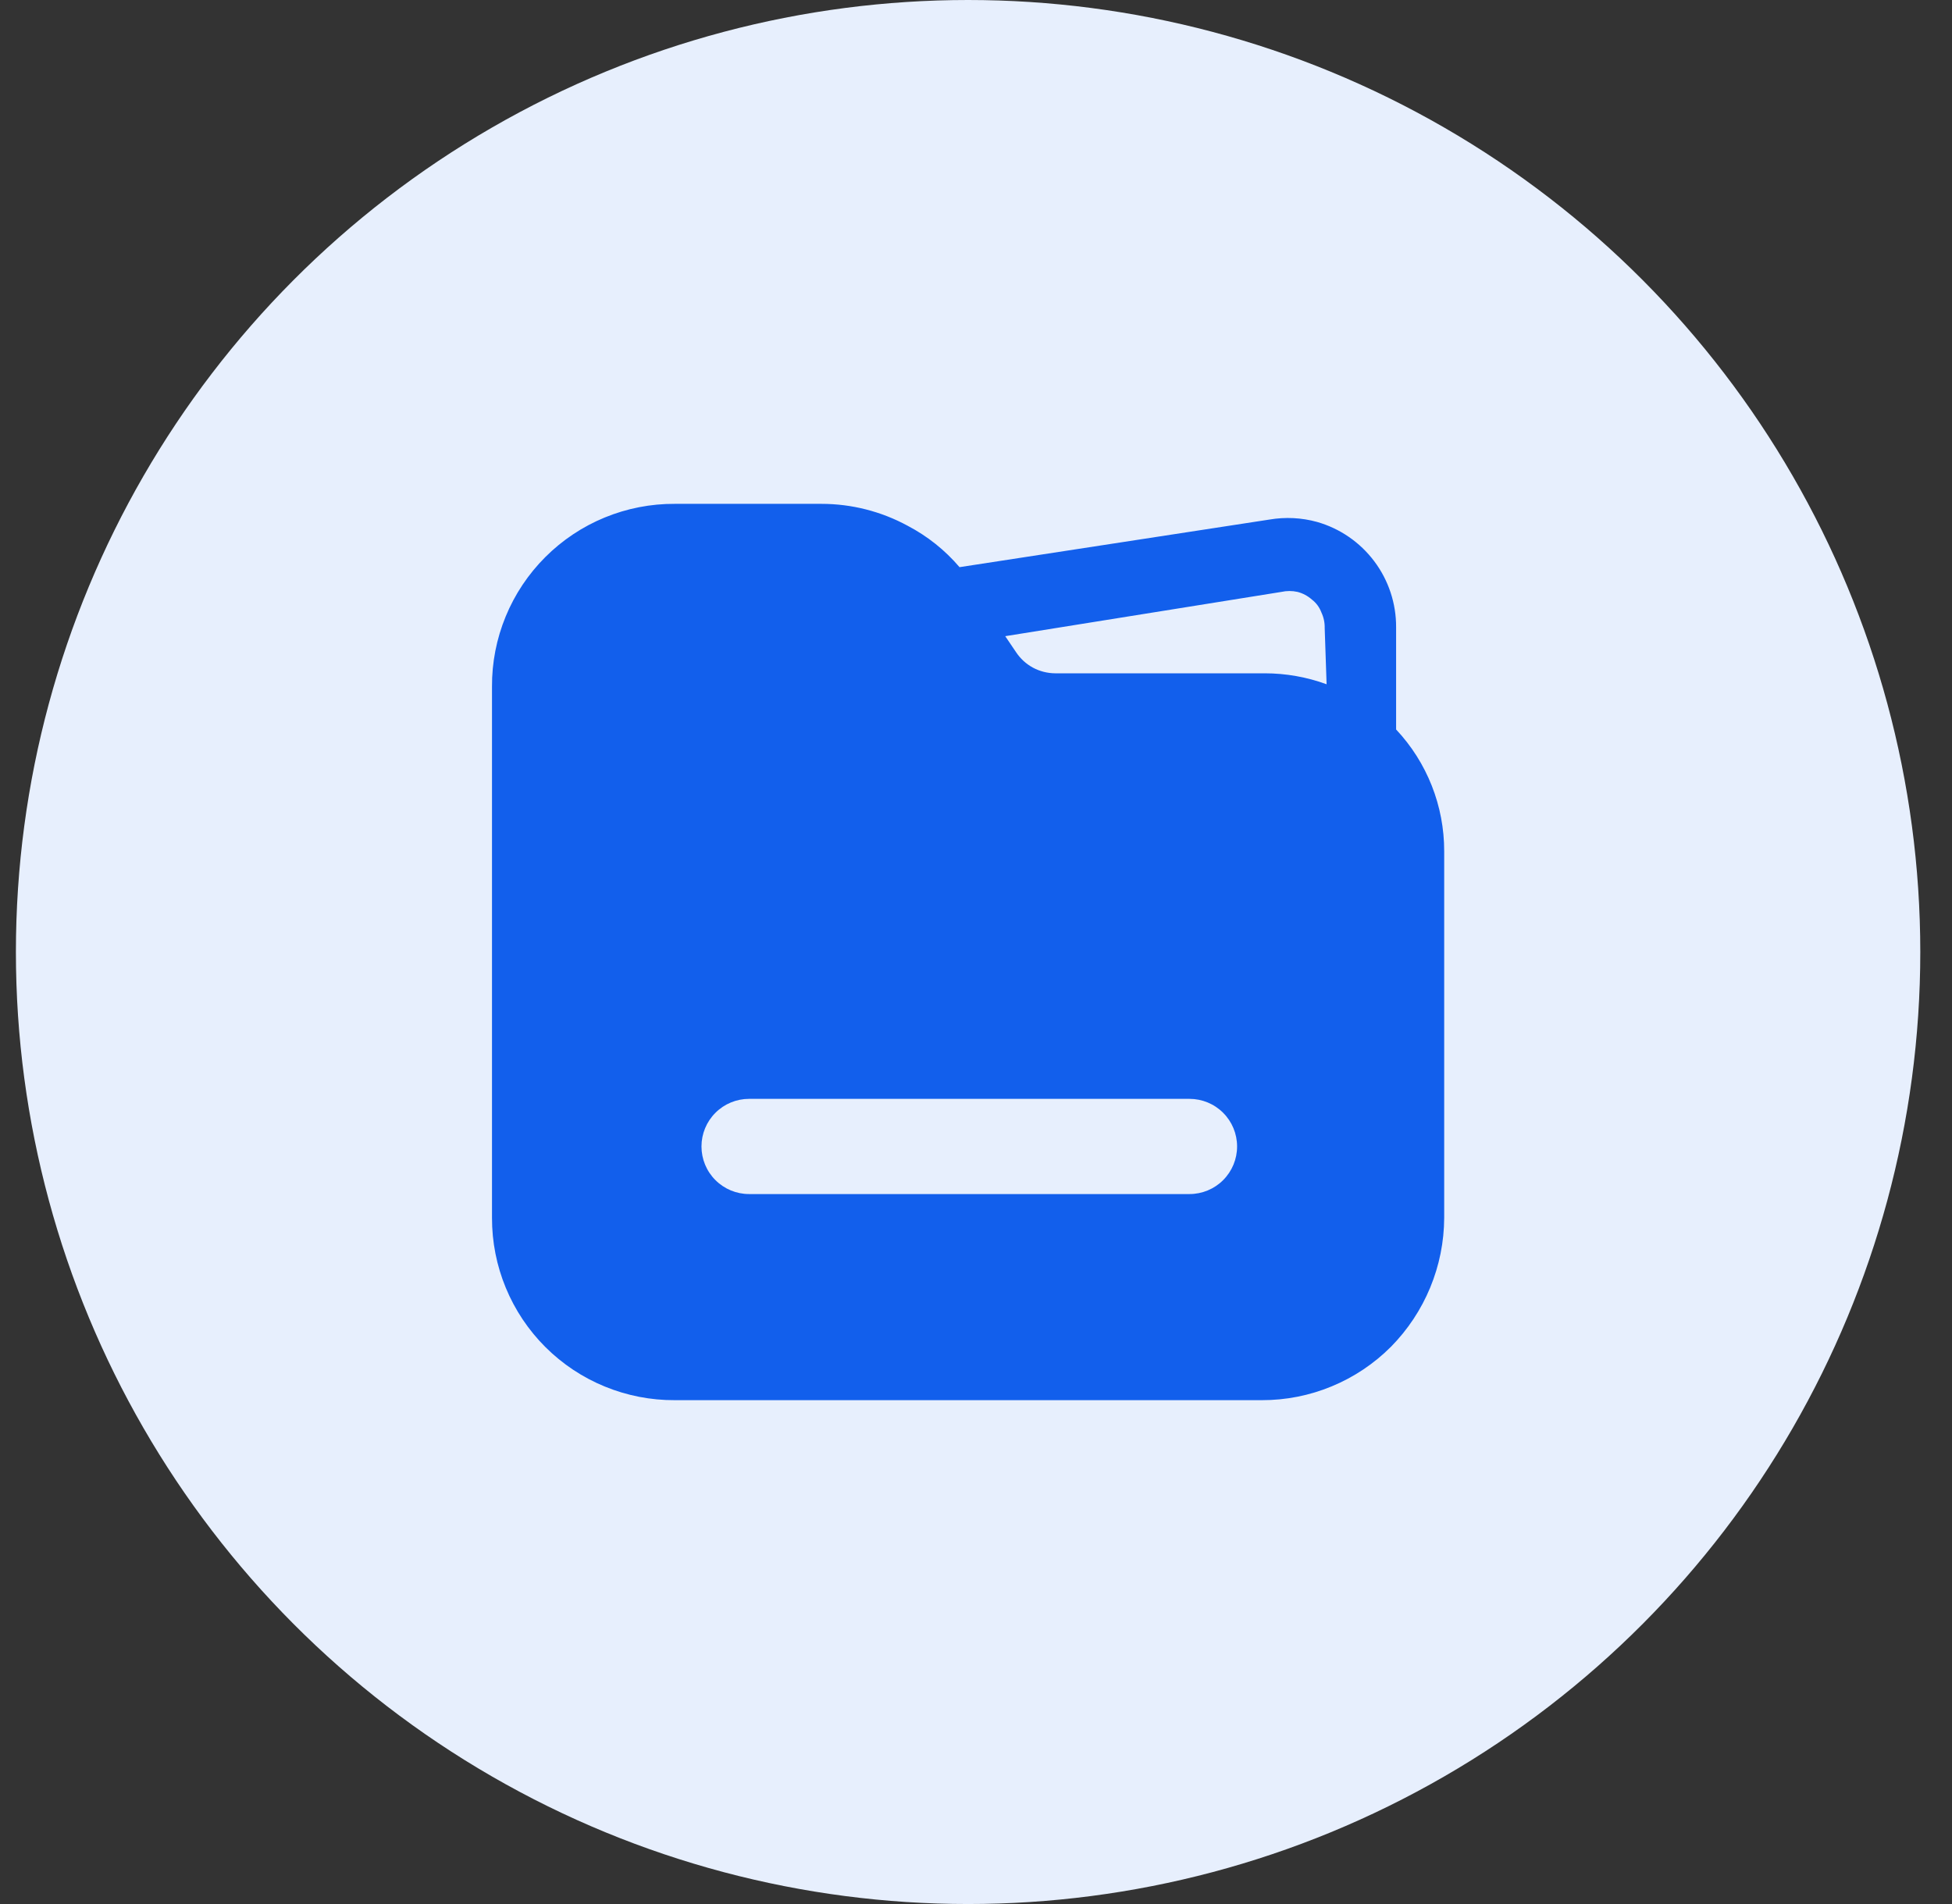
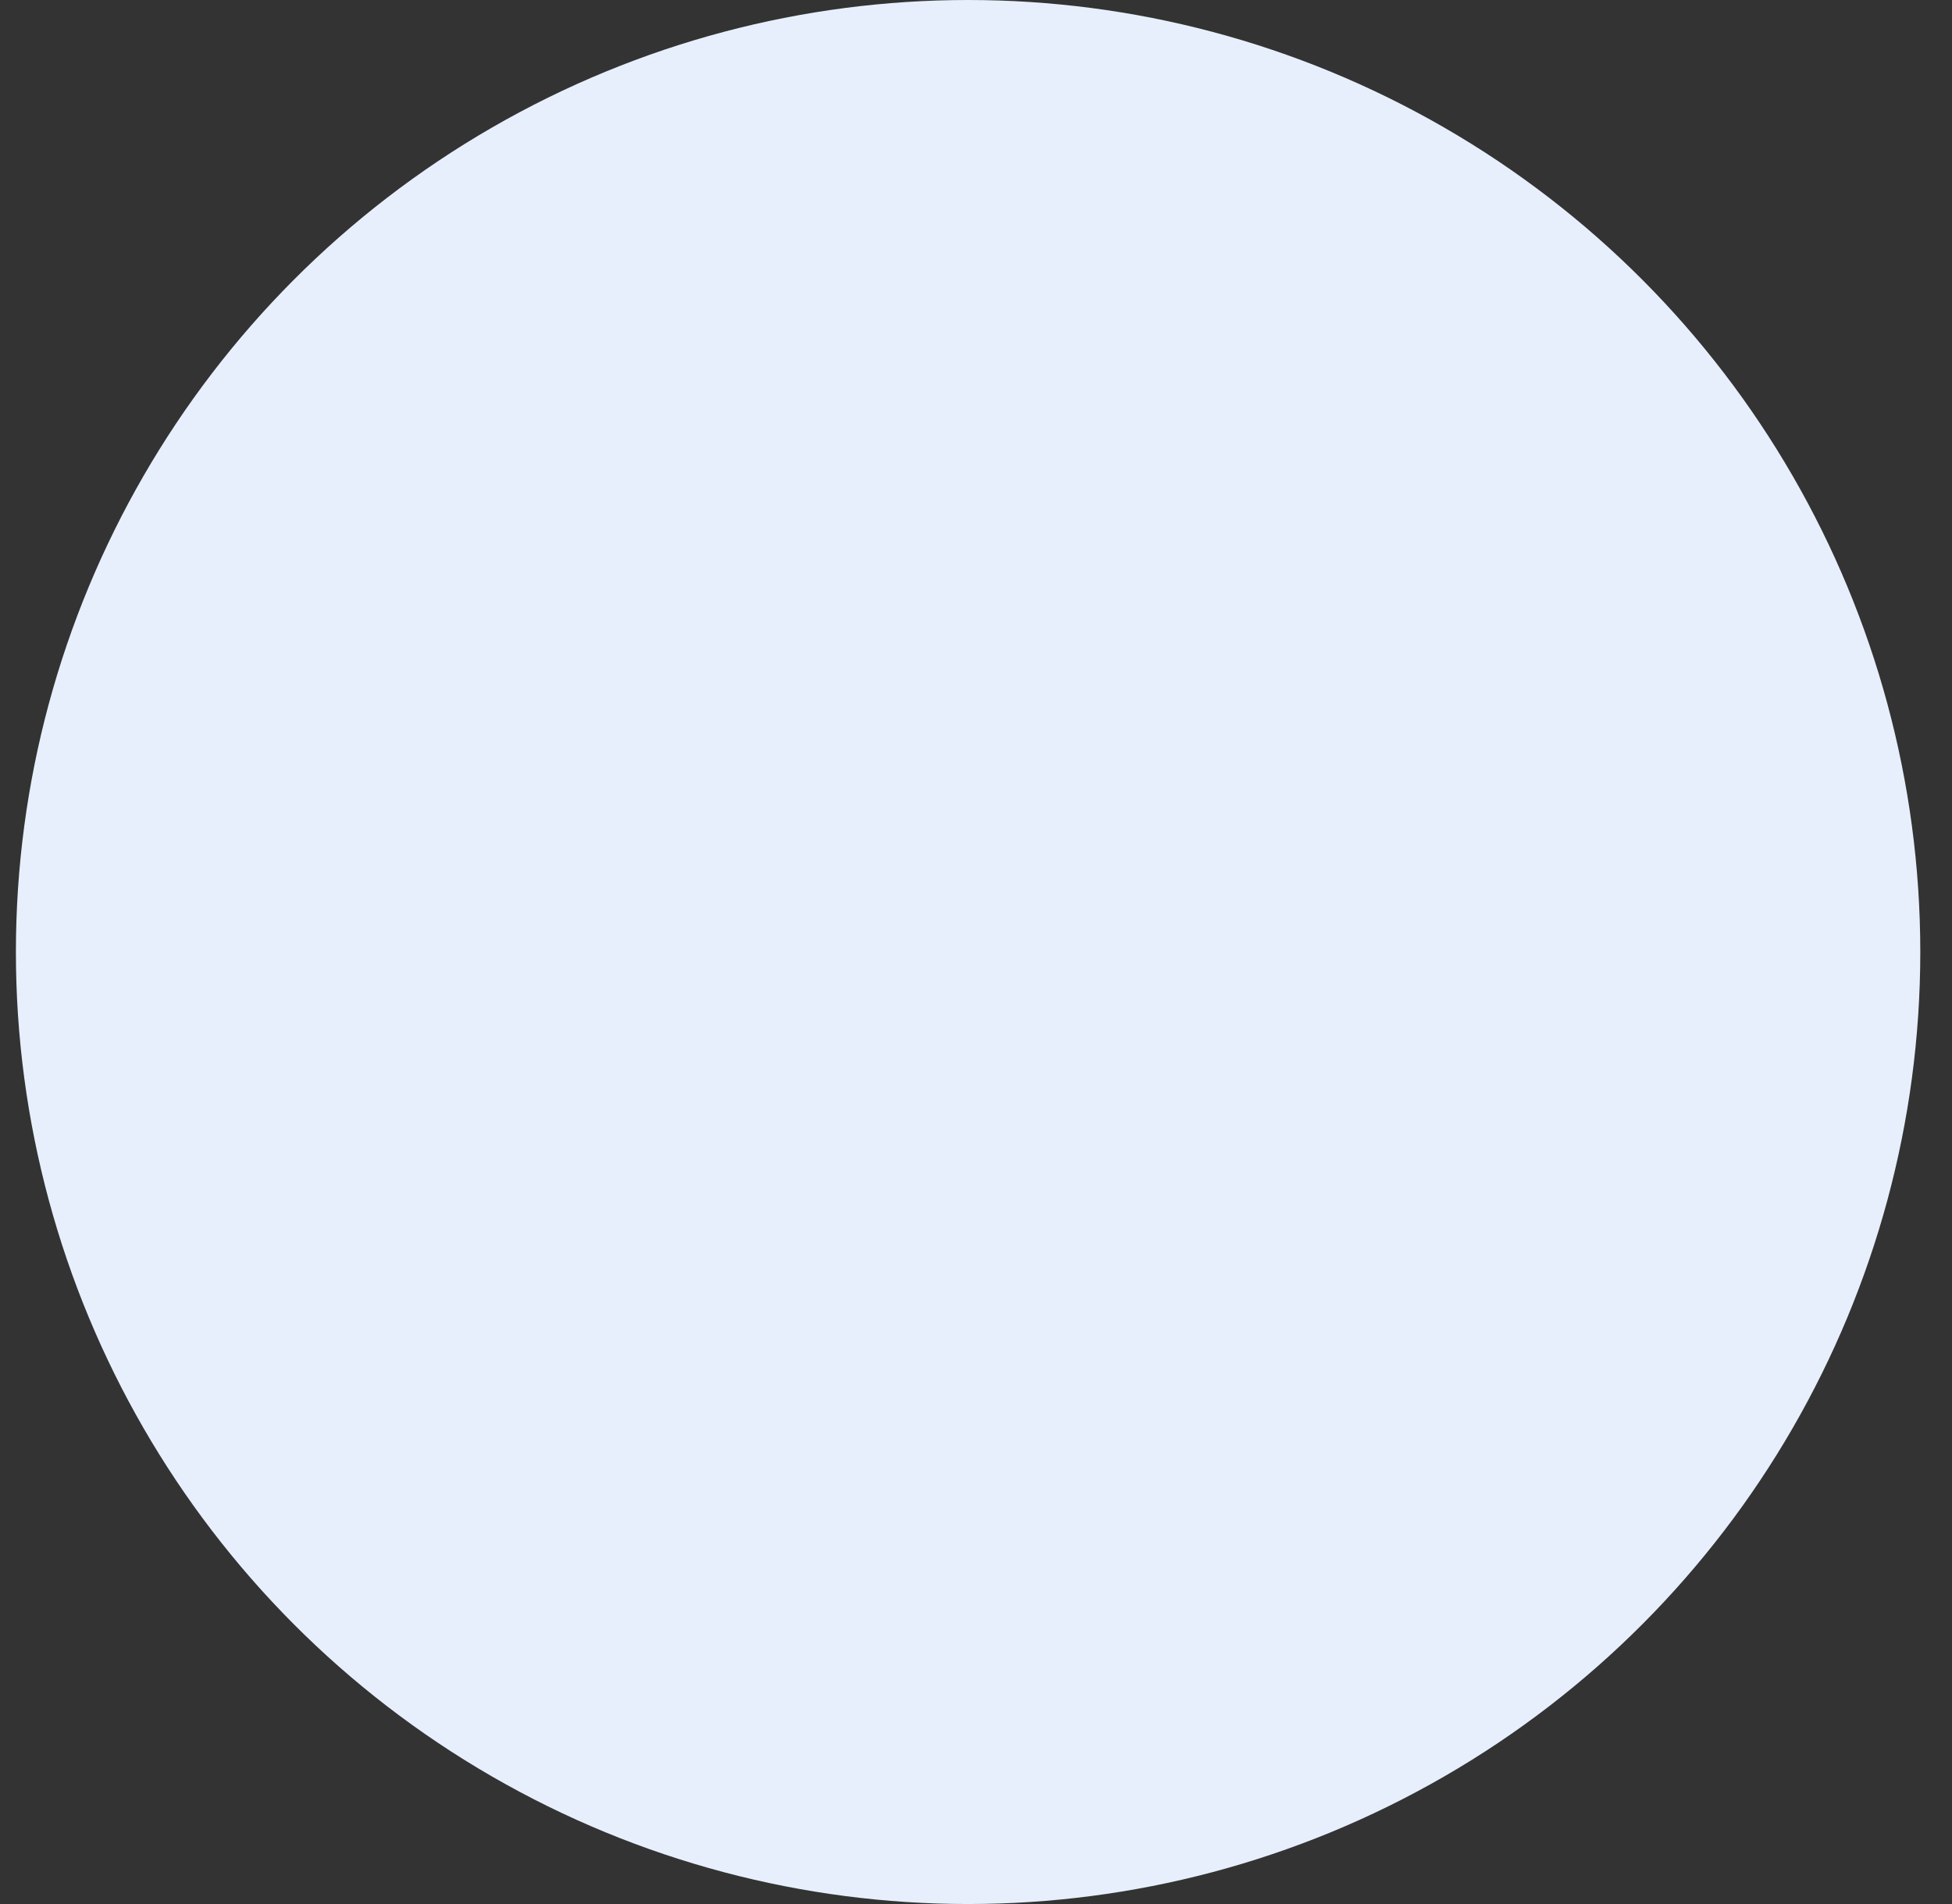
<svg xmlns="http://www.w3.org/2000/svg" width="41" height="40" viewBox="0 0 41 40" fill="none">
  <rect x="0" y="0" width="41" height="40" fill="#333333" stroke="none" />
  <circle cx="20.334" cy="20" r="20" fill="#E7EFFD" />
-   <path d="M29.324 15.325V13.175C29.326 12.676 29.165 12.19 28.865 11.791C28.565 11.392 28.144 11.102 27.664 10.965C27.338 10.875 26.997 10.858 26.664 10.915L20.154 11.915C19.85 11.558 19.48 11.263 19.064 11.045C18.508 10.743 17.886 10.585 17.254 10.585H14.174C13.669 10.582 13.168 10.68 12.701 10.872C12.234 11.064 11.81 11.347 11.453 11.704C11.096 12.061 10.813 12.485 10.621 12.952C10.429 13.419 10.331 13.92 10.334 14.425V25.585C10.333 26.089 10.431 26.589 10.624 27.055C10.816 27.52 11.099 27.944 11.456 28.3C11.813 28.656 12.237 28.938 12.704 29.129C13.17 29.32 13.67 29.418 14.174 29.415H26.504C27.007 29.416 27.506 29.318 27.971 29.125C28.436 28.933 28.858 28.651 29.214 28.295C29.927 27.573 30.33 26.6 30.334 25.585V17.885C30.336 16.934 29.975 16.018 29.324 15.325ZM24.984 25.085H15.734C15.469 25.085 15.214 24.98 15.027 24.792C14.839 24.605 14.734 24.35 14.734 24.085C14.734 23.82 14.839 23.565 15.027 23.378C15.214 23.19 15.469 23.085 15.734 23.085H24.984C25.249 23.085 25.504 23.19 25.691 23.378C25.879 23.565 25.984 23.82 25.984 24.085C25.984 24.35 25.879 24.605 25.691 24.792C25.504 24.98 25.249 25.085 24.984 25.085ZM27.864 14.375C27.448 14.223 27.008 14.145 26.564 14.145H22.164C22 14.144 21.838 14.103 21.694 14.025C21.553 13.948 21.433 13.838 21.344 13.705L21.114 13.365L26.914 12.435C27.026 12.41 27.142 12.41 27.254 12.435C27.365 12.464 27.468 12.519 27.554 12.595C27.645 12.664 27.714 12.758 27.754 12.865C27.803 12.968 27.827 13.081 27.824 13.195L27.864 14.375Z" fill="#125FEC" />
</svg>